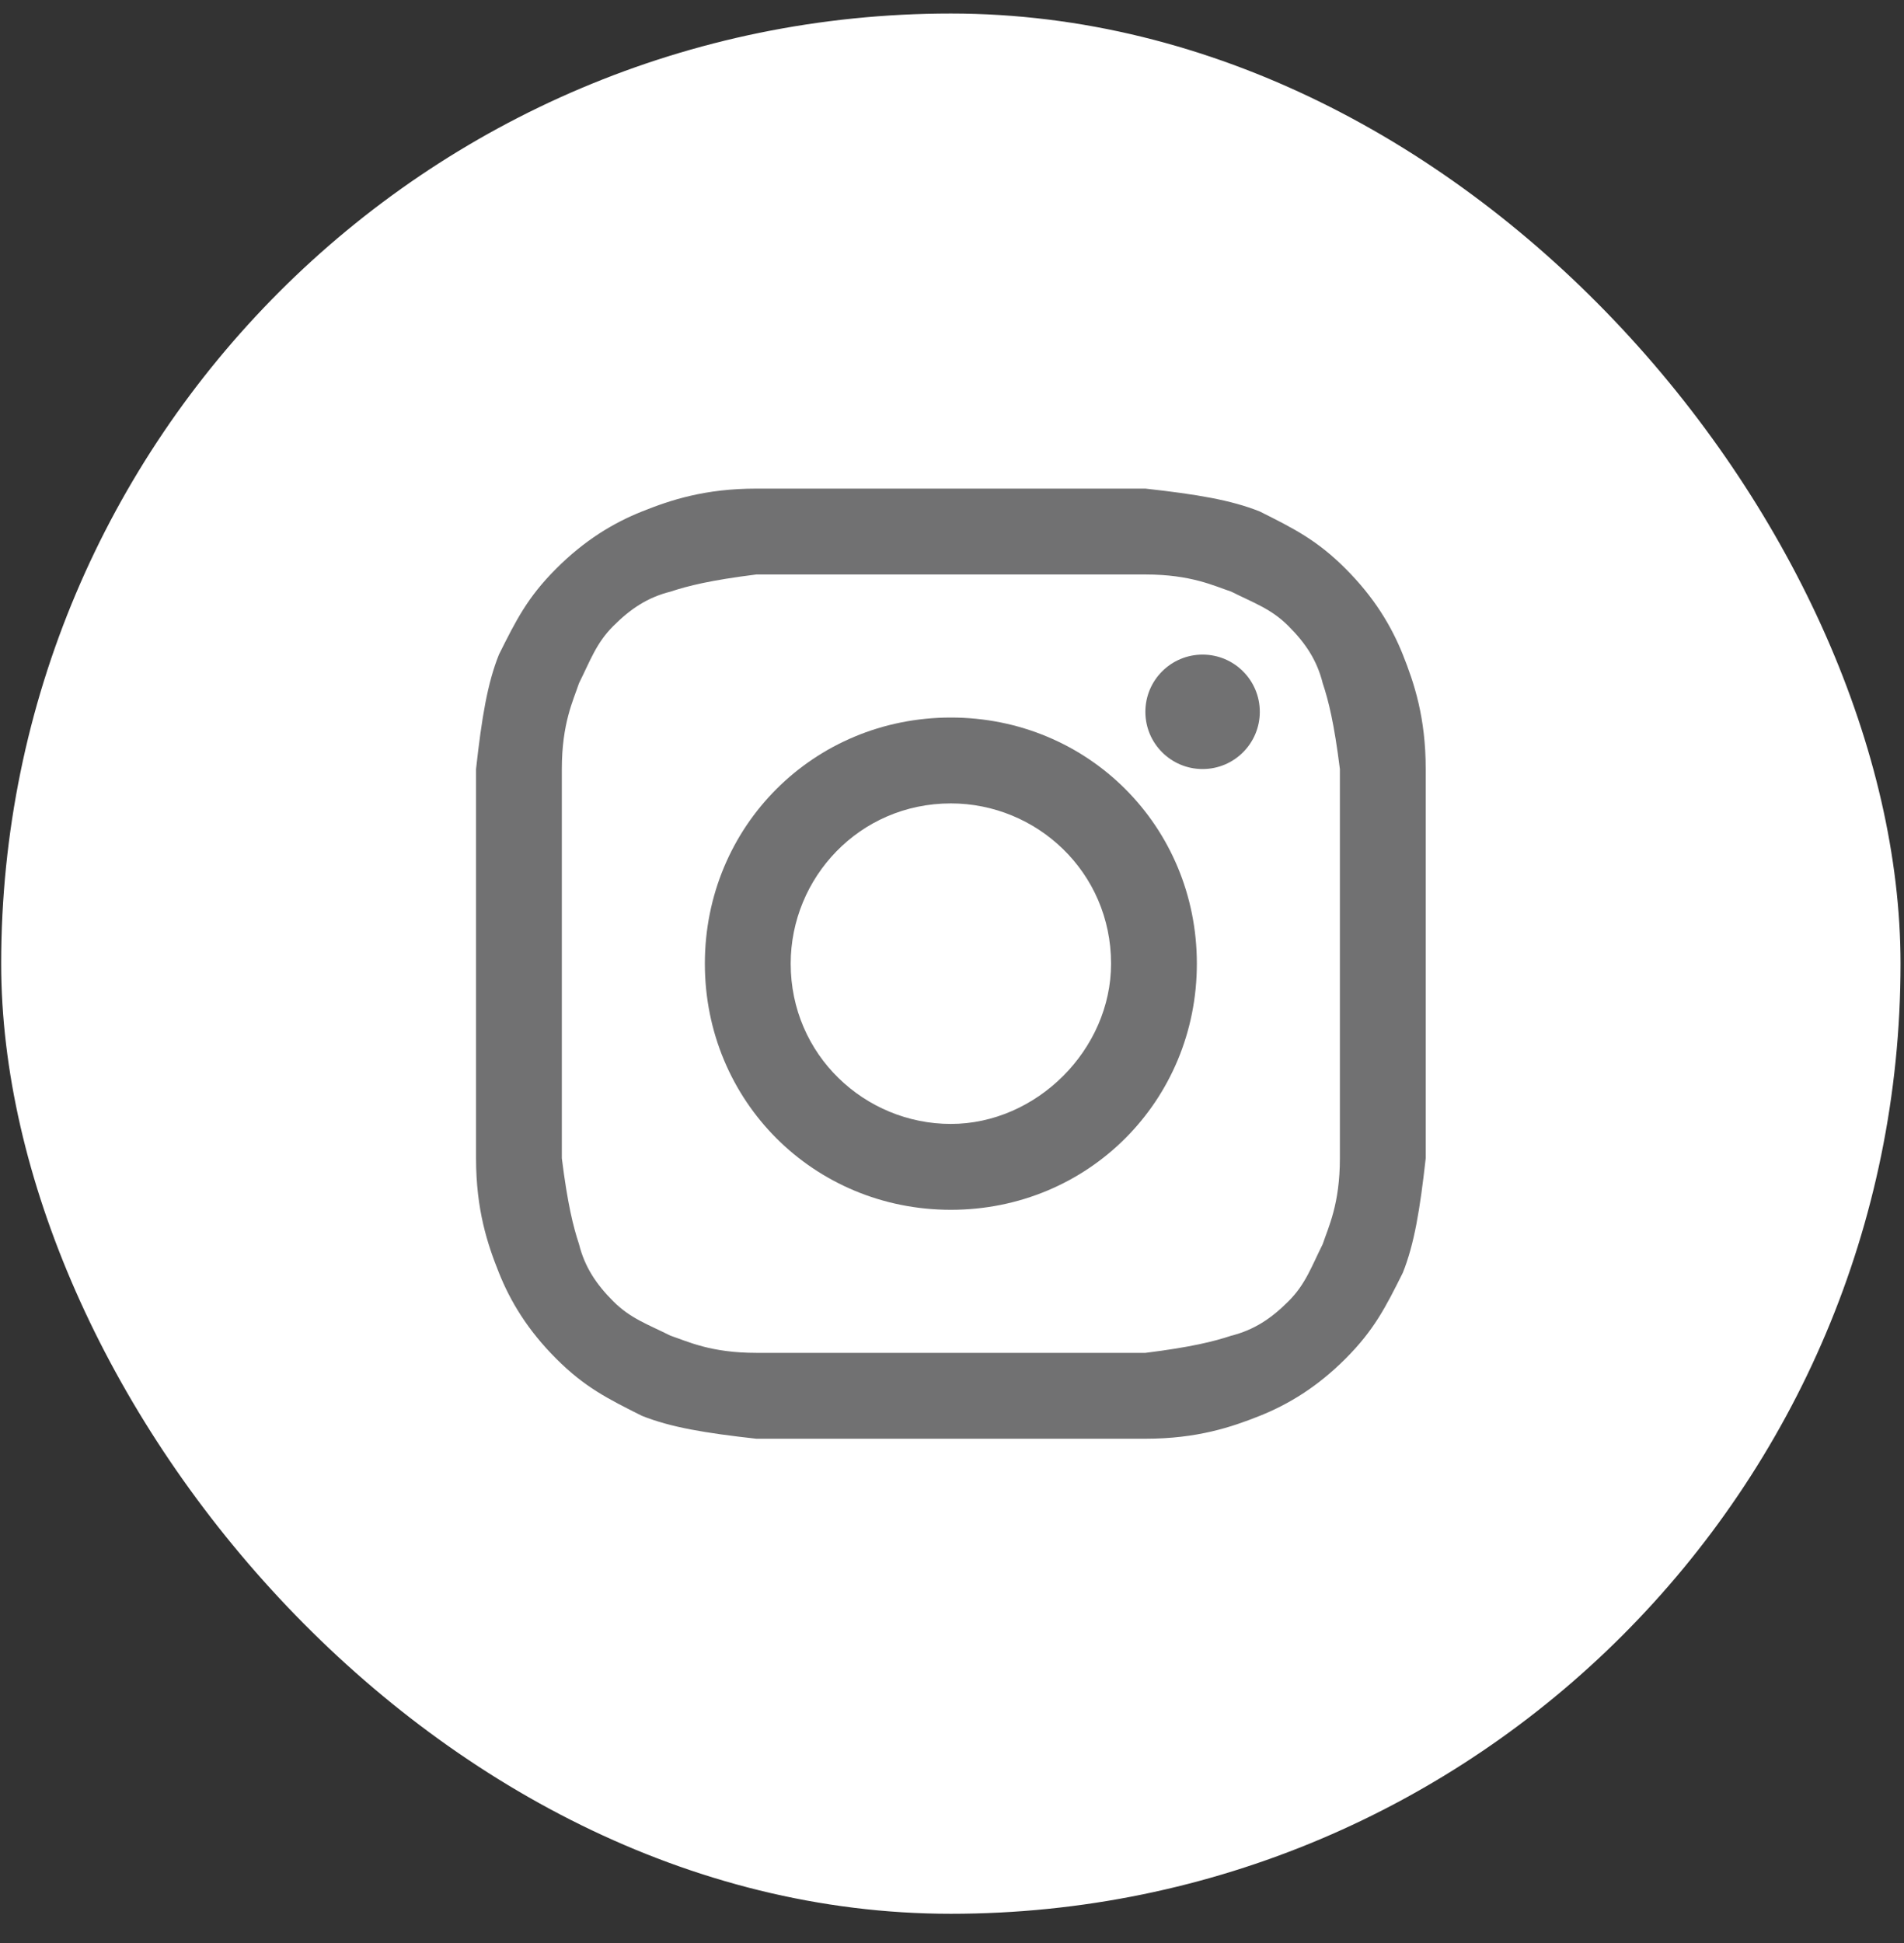
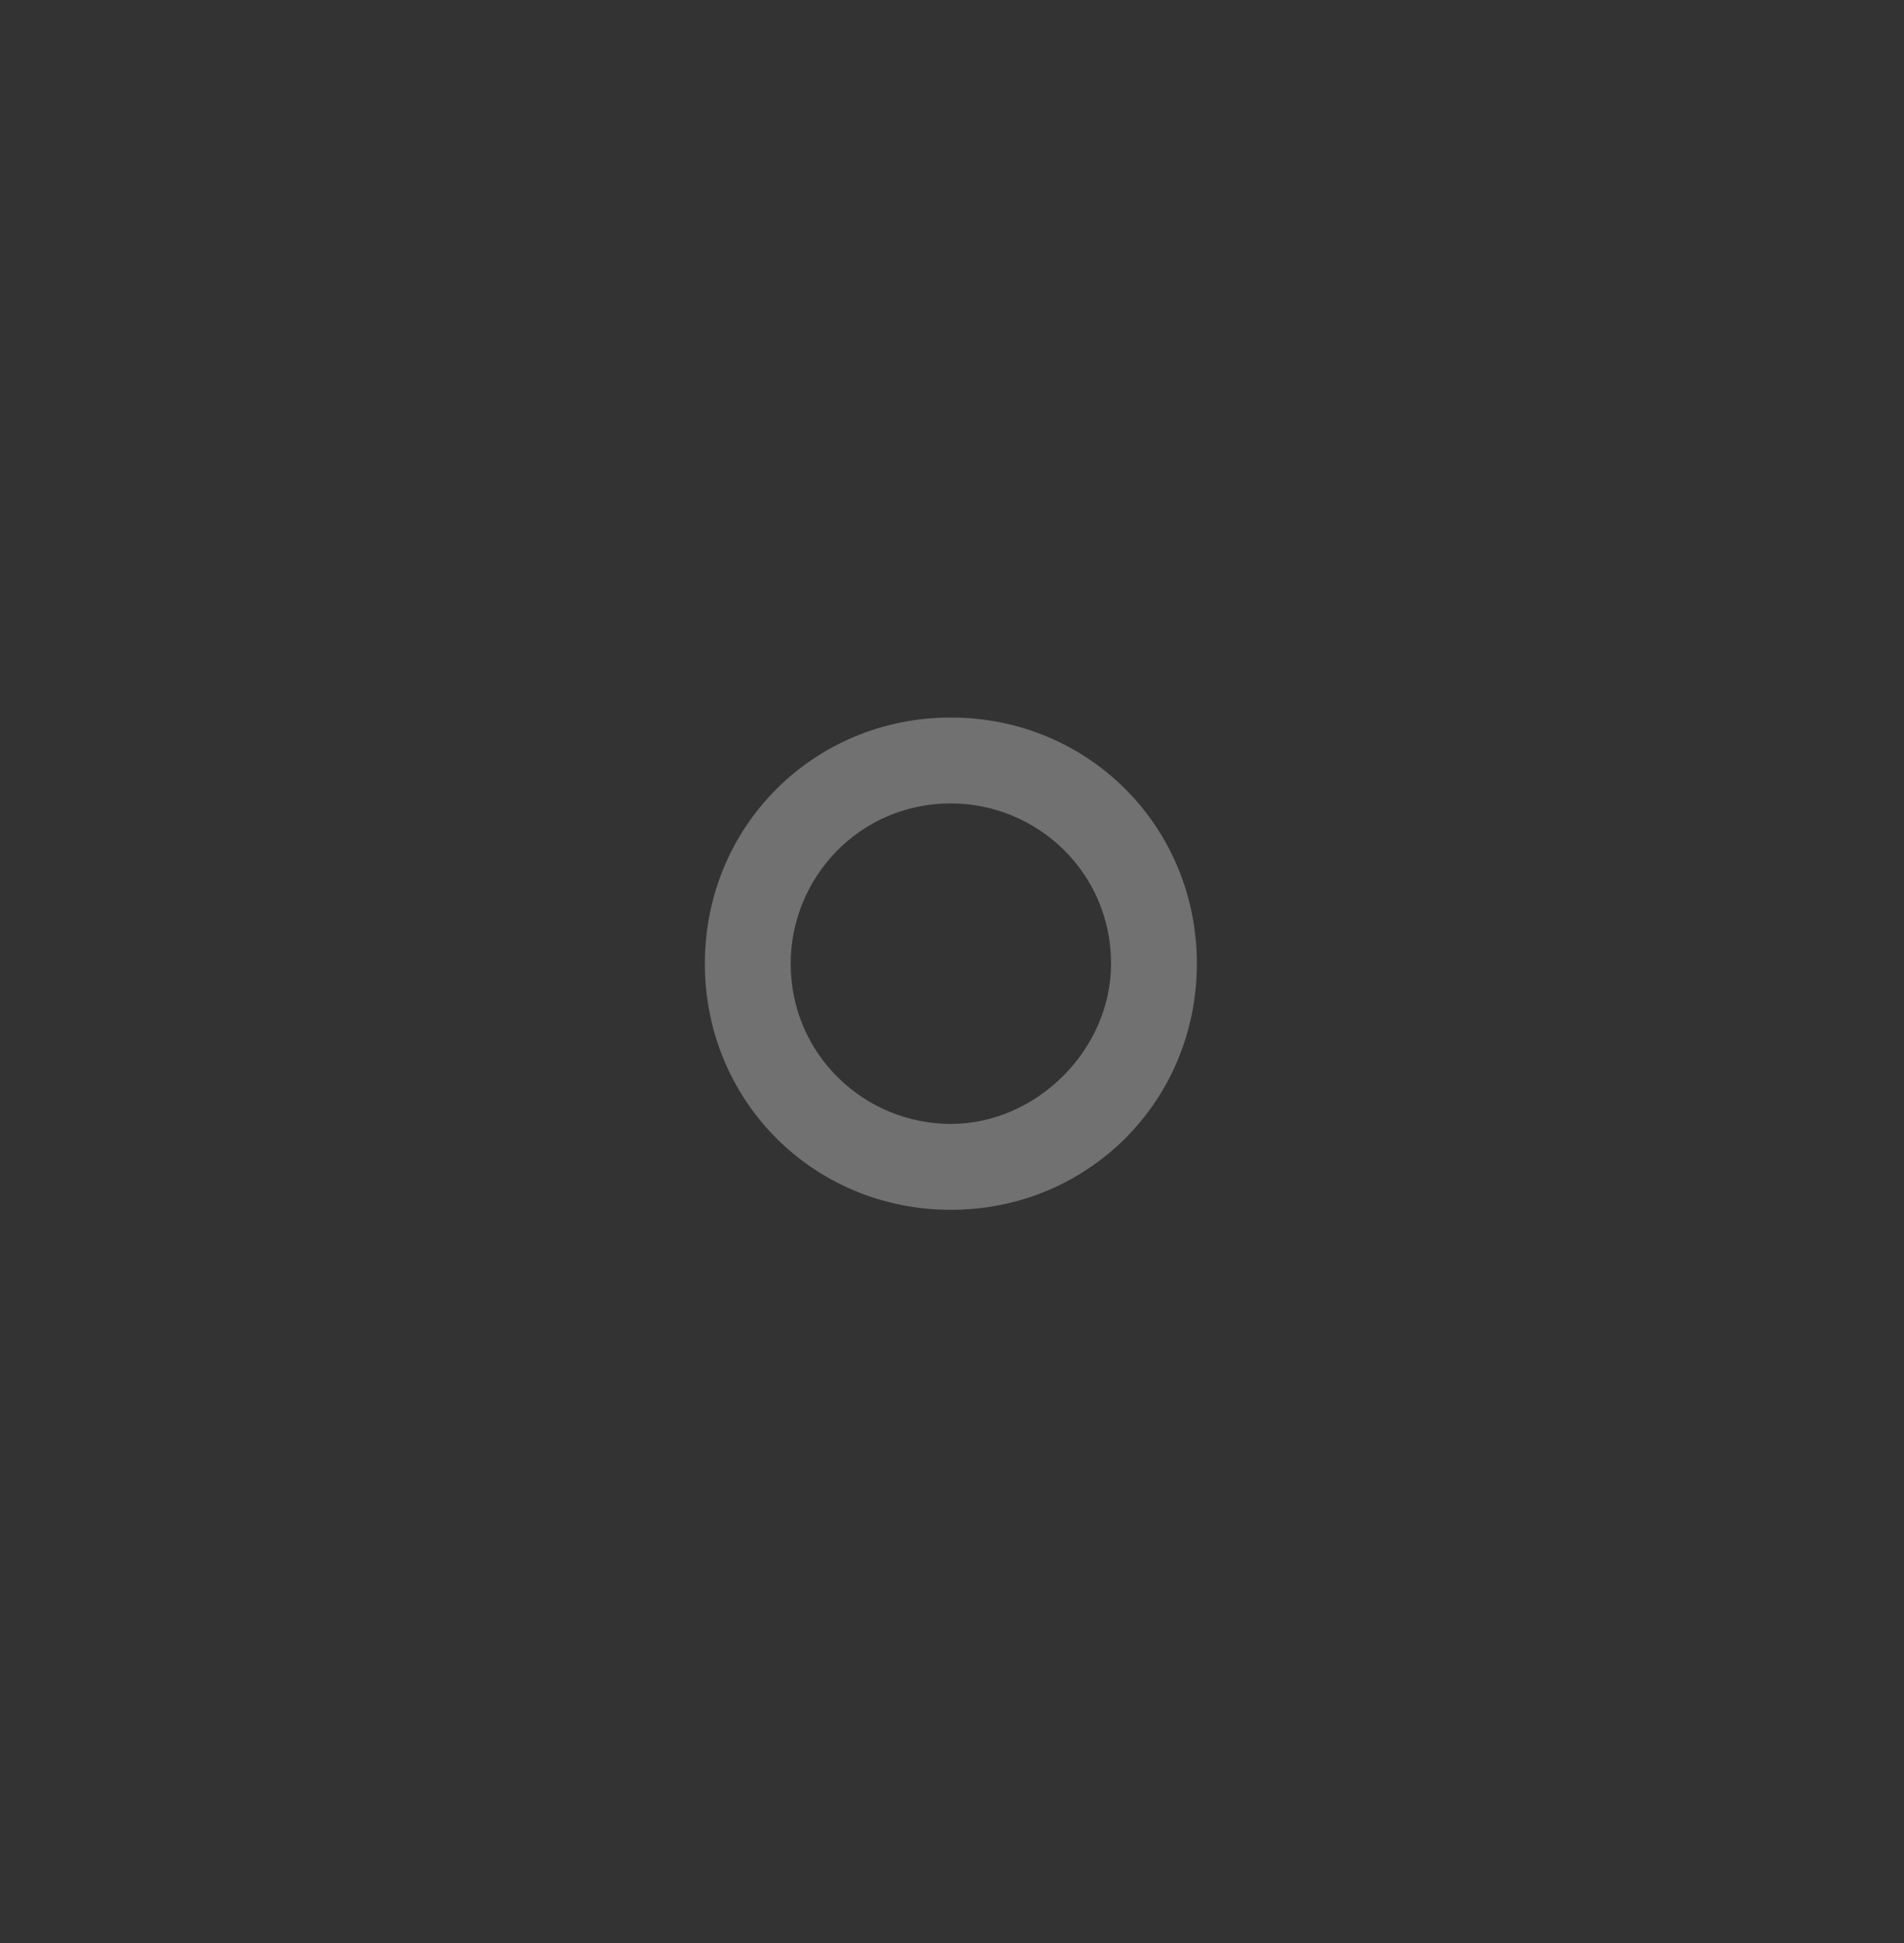
<svg xmlns="http://www.w3.org/2000/svg" width="50" height="51" viewBox="0 0 50 51" fill="none">
  <rect x="0" y="0" width="50" height="51" fill="#333333" stroke="none" />
-   <rect x="0.031" y="0.355" width="49.878" height="49.878" rx="24.939" fill="white" />
-   <path d="M24.97 15.079C28.275 15.079 28.726 15.079 30.078 15.079C31.28 15.079 31.881 15.379 32.332 15.529C32.933 15.83 33.383 15.98 33.834 16.431C34.285 16.881 34.585 17.332 34.735 17.933C34.886 18.384 35.036 18.985 35.186 20.186C35.186 21.539 35.186 21.839 35.186 25.294C35.186 28.75 35.186 29.05 35.186 30.402C35.186 31.604 34.886 32.205 34.735 32.656C34.435 33.257 34.285 33.708 33.834 34.158C33.383 34.609 32.933 34.909 32.332 35.06C31.881 35.21 31.28 35.36 30.078 35.51C28.726 35.51 28.426 35.51 24.97 35.51C21.515 35.51 21.214 35.51 19.862 35.51C18.66 35.51 18.059 35.21 17.609 35.06C17.008 34.759 16.557 34.609 16.106 34.158C15.656 33.708 15.355 33.257 15.205 32.656C15.055 32.205 14.905 31.604 14.754 30.402C14.754 29.05 14.754 28.75 14.754 25.294C14.754 21.839 14.754 21.539 14.754 20.186C14.754 18.985 15.055 18.384 15.205 17.933C15.505 17.332 15.656 16.881 16.106 16.431C16.557 15.98 17.008 15.679 17.609 15.529C18.059 15.379 18.66 15.229 19.862 15.079C21.214 15.079 21.665 15.079 24.97 15.079ZM24.97 12.825C21.515 12.825 21.214 12.825 19.862 12.825C18.51 12.825 17.609 13.125 16.858 13.426C16.106 13.726 15.355 14.177 14.604 14.928C13.853 15.679 13.552 16.28 13.102 17.182C12.801 17.933 12.651 18.834 12.501 20.186C12.501 21.539 12.501 21.989 12.501 25.294C12.501 28.75 12.501 29.05 12.501 30.402C12.501 31.755 12.801 32.656 13.102 33.407C13.402 34.158 13.853 34.909 14.604 35.661C15.355 36.412 15.956 36.712 16.858 37.163C17.609 37.463 18.51 37.614 19.862 37.764C21.214 37.764 21.665 37.764 24.97 37.764C28.275 37.764 28.726 37.764 30.078 37.764C31.43 37.764 32.332 37.463 33.083 37.163C33.834 36.862 34.585 36.412 35.336 35.661C36.087 34.909 36.388 34.309 36.839 33.407C37.139 32.656 37.289 31.755 37.44 30.402C37.44 29.05 37.44 28.6 37.44 25.294C37.44 21.989 37.44 21.539 37.44 20.186C37.44 18.834 37.139 17.933 36.839 17.182C36.538 16.431 36.087 15.679 35.336 14.928C34.585 14.177 33.984 13.877 33.083 13.426C32.332 13.125 31.43 12.975 30.078 12.825C28.726 12.825 28.426 12.825 24.97 12.825Z" fill="#717172" />
  <path d="M24.97 18.834C21.365 18.834 18.51 21.689 18.51 25.294C18.51 28.9 21.365 31.755 24.97 31.755C28.576 31.755 31.43 28.9 31.43 25.294C31.43 21.689 28.576 18.834 24.97 18.834ZM24.97 29.501C22.717 29.501 20.764 27.698 20.764 25.294C20.764 23.041 22.566 21.088 24.97 21.088C27.224 21.088 29.177 22.891 29.177 25.294C29.177 27.548 27.224 29.501 24.97 29.501Z" fill="#717172" />
-   <path d="M31.581 20.186C32.41 20.186 33.083 19.514 33.083 18.684C33.083 17.854 32.41 17.182 31.581 17.182C30.751 17.182 30.078 17.854 30.078 18.684C30.078 19.514 30.751 20.186 31.581 20.186Z" fill="#717172" />
</svg>